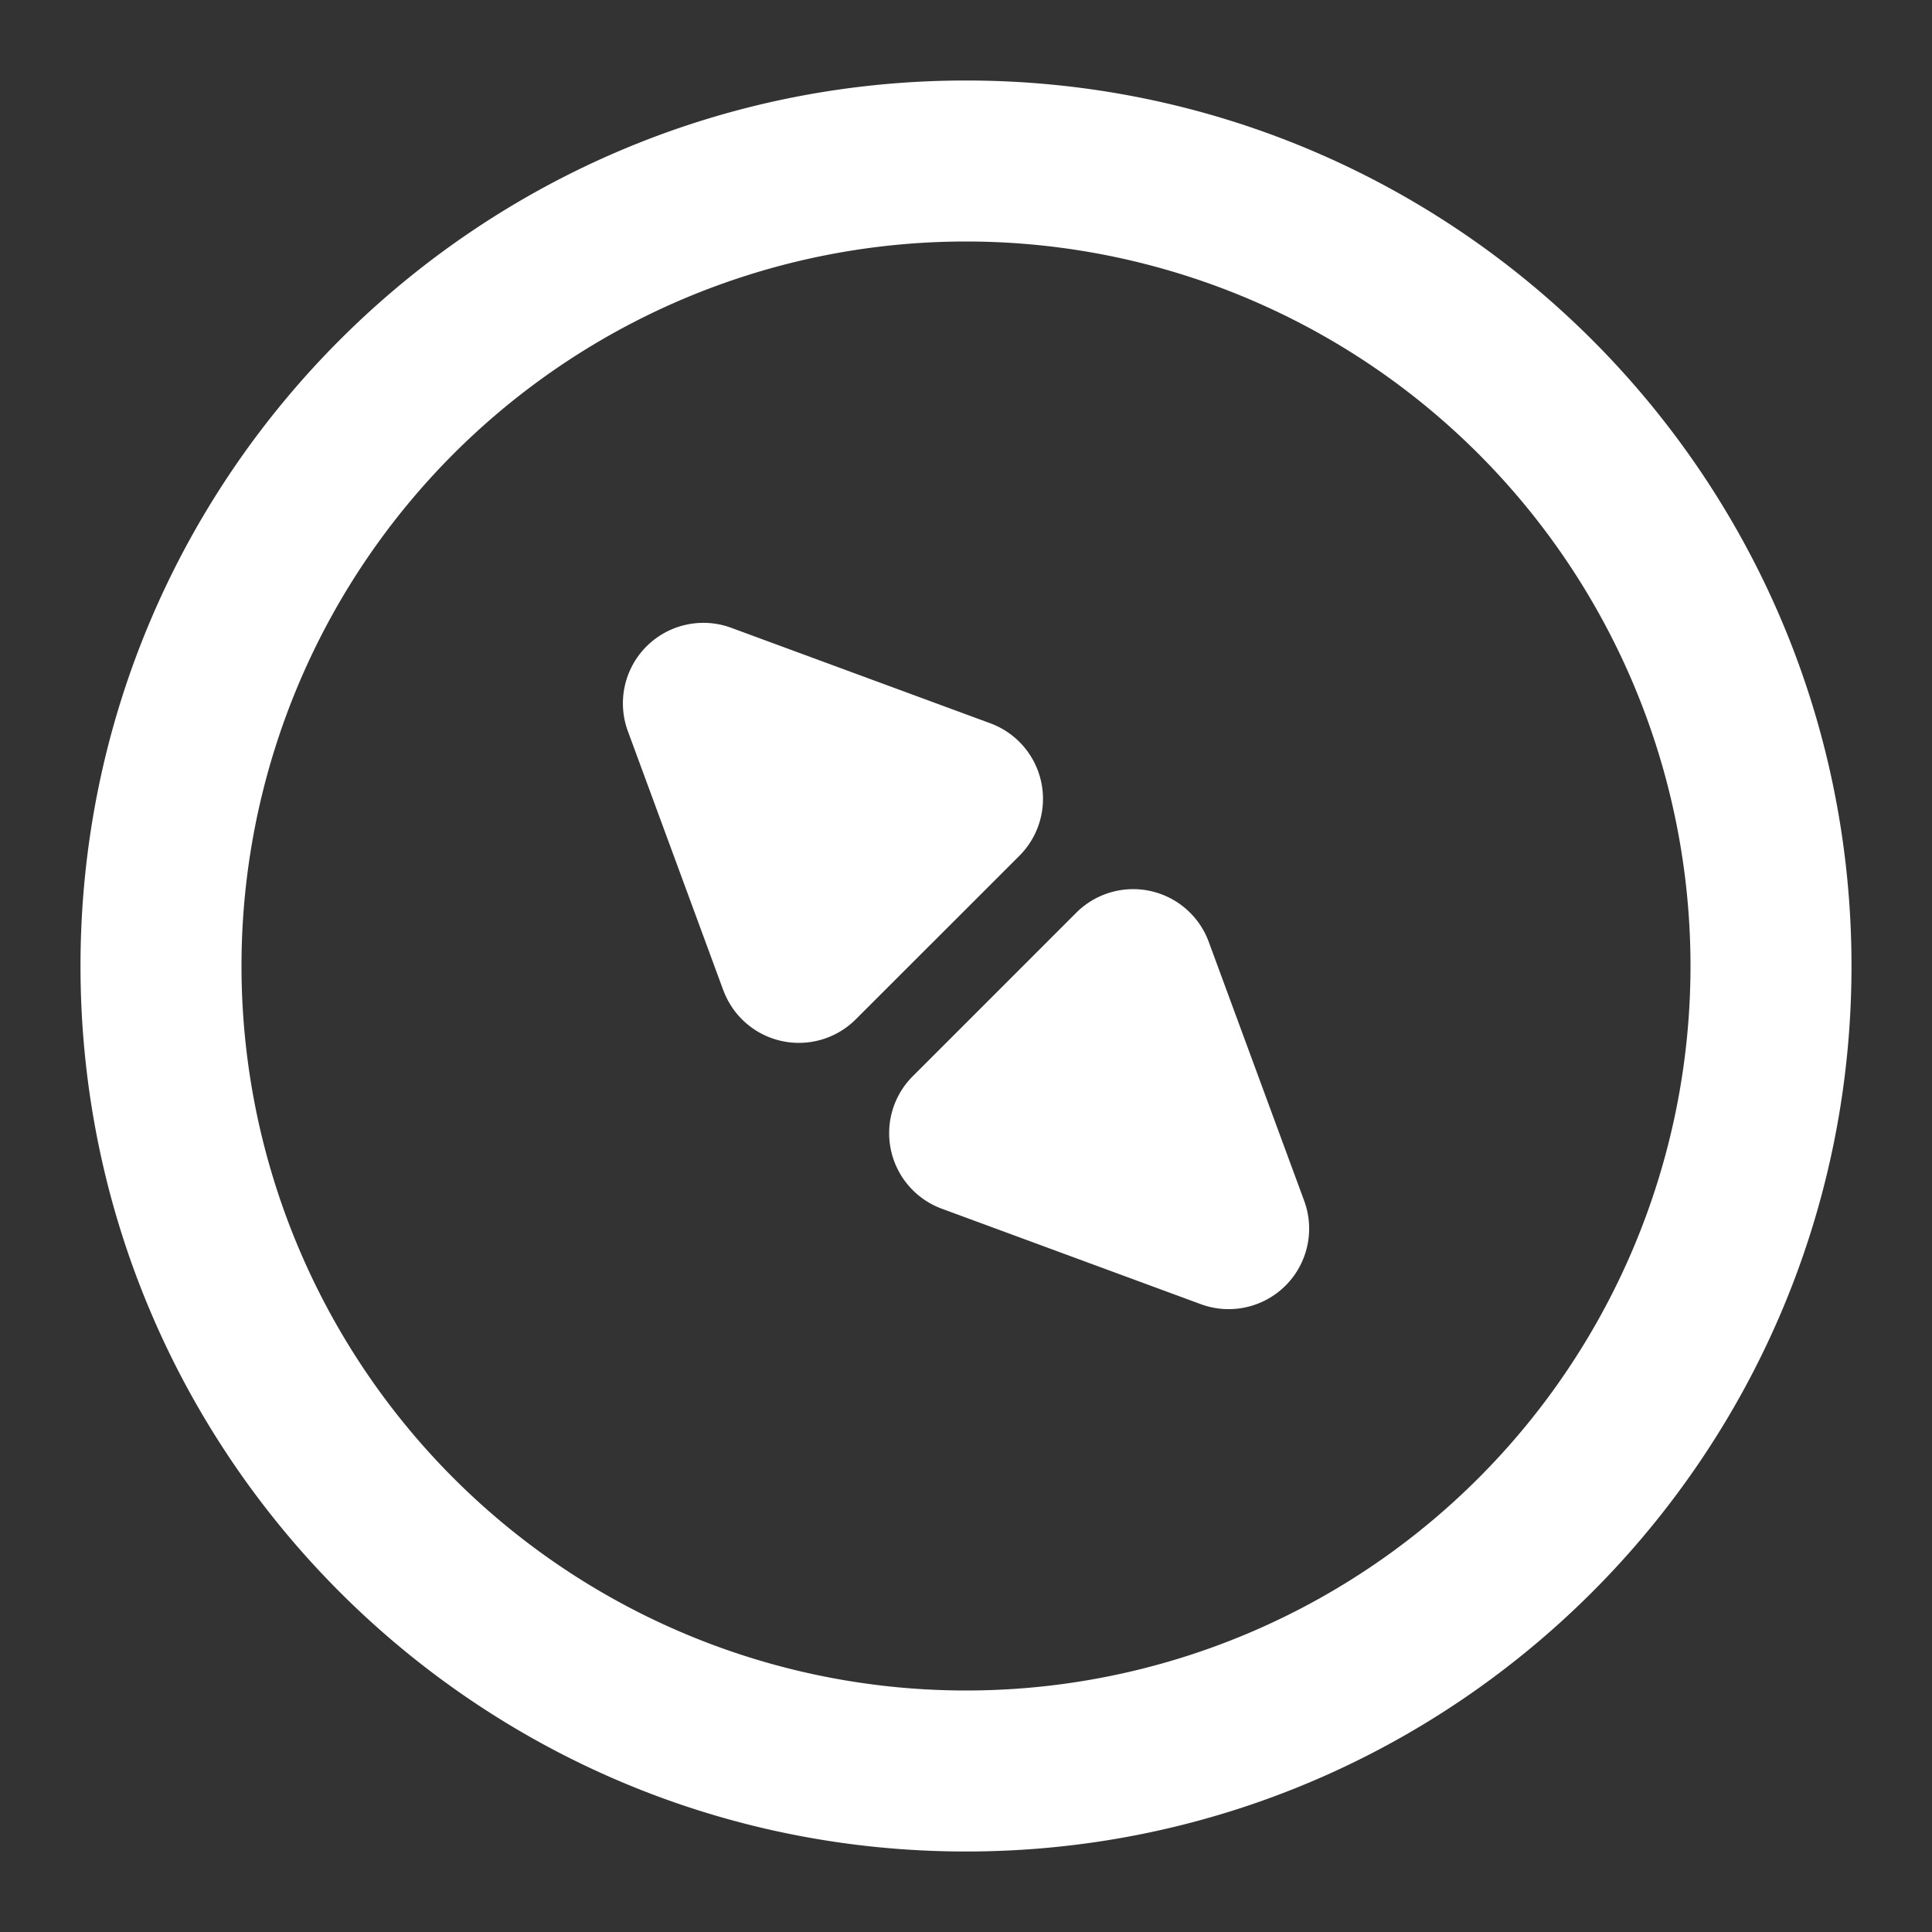
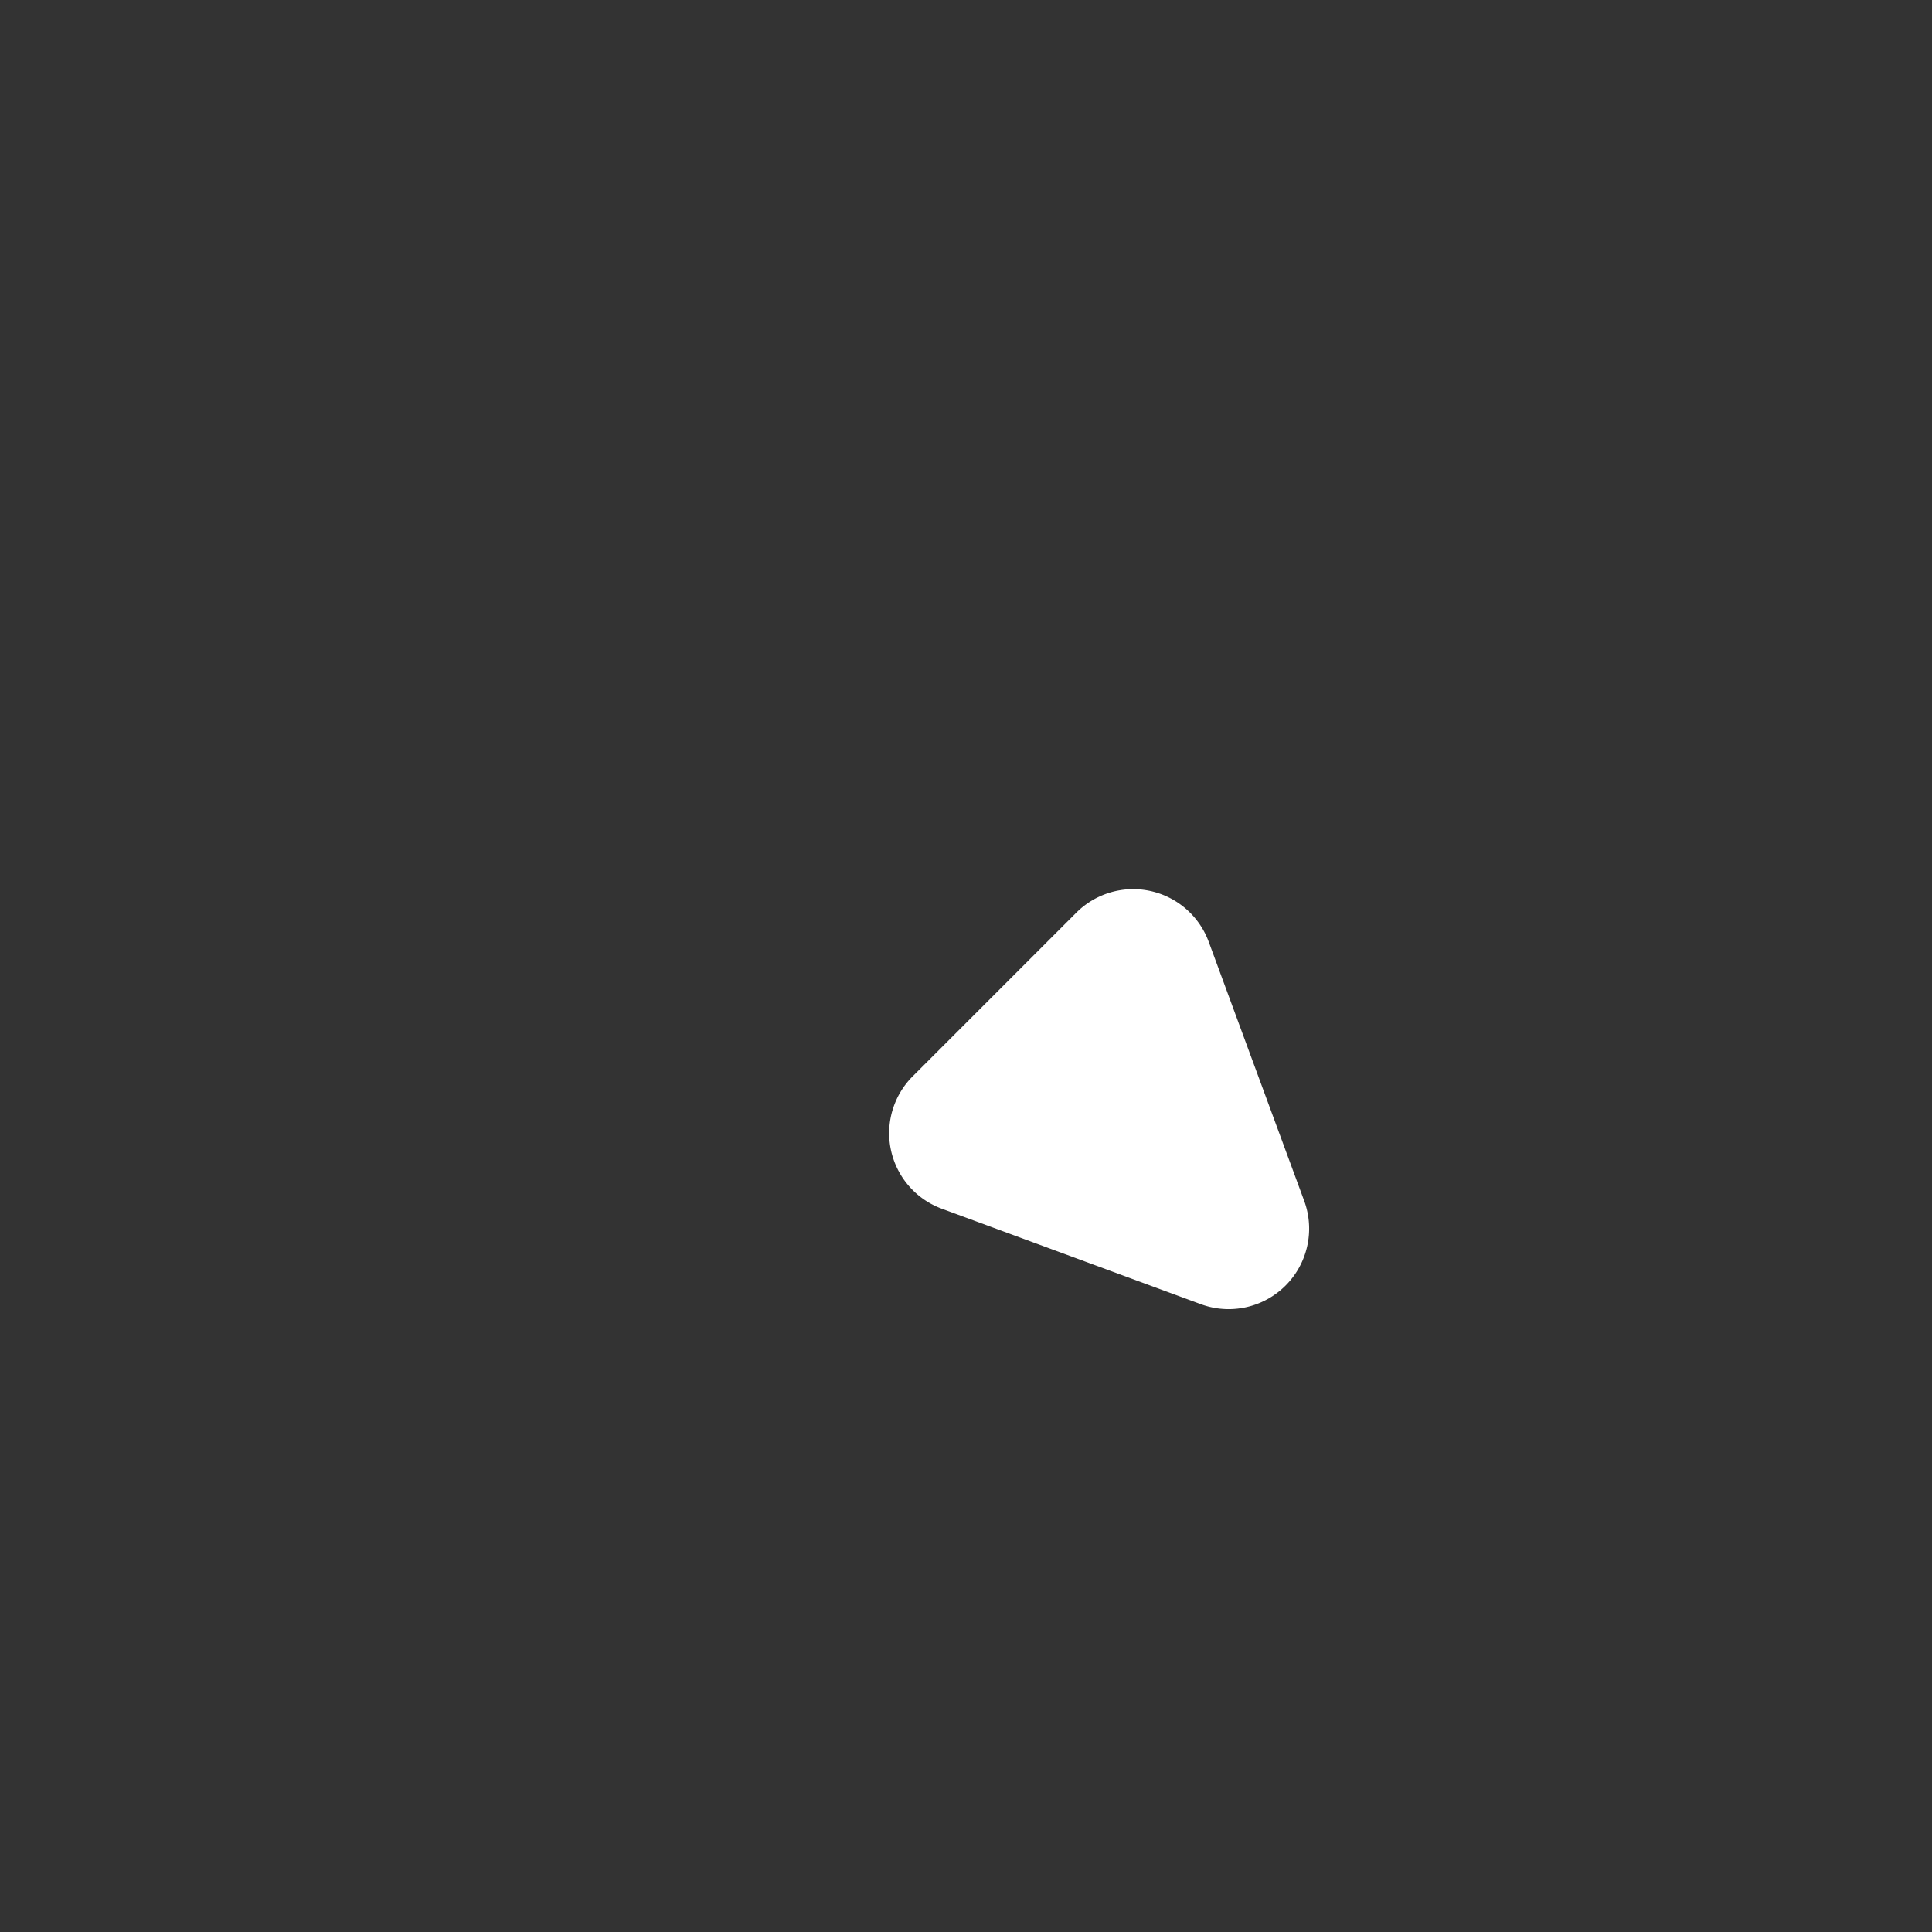
<svg xmlns="http://www.w3.org/2000/svg" t="1714921340017" class="icon" viewBox="0 0 1024 1024" version="1.1" p-id="1106" width="32" height="32">
  <rect x="0" y="0" width="1024" height="1024" fill="#333333" stroke="none" />
-   <path d="M383.36 524.843L332.8 387.584a42.667 42.667 0 0 1 54.784-54.827l137.301 50.603a42.667 42.667 0 0 1 15.445 70.187l-86.741 86.699a42.667 42.667 0 0 1-70.187-15.36z" fill="#ffffff" p-id="1107" />
  <path d="M483.755 570.453l86.699-86.699a42.667 42.667 0 0 1 70.187 15.403l50.603 137.301a42.667 42.667 0 0 1-54.784 54.784l-137.301-50.603a42.667 42.667 0 0 1-15.403-70.187z" fill="#ffffff" p-id="1108" />
-   <path d="M981.333 512c0 259.2-210.133 469.333-469.333 469.333S42.667 771.2 42.667 512 252.8 42.667 512 42.667s469.333 210.133 469.333 469.333z m-85.333 0a384 384 0 1 0-768 0 384 384 0 0 0 768 0z" fill="#ffffff" p-id="1109" />
</svg>